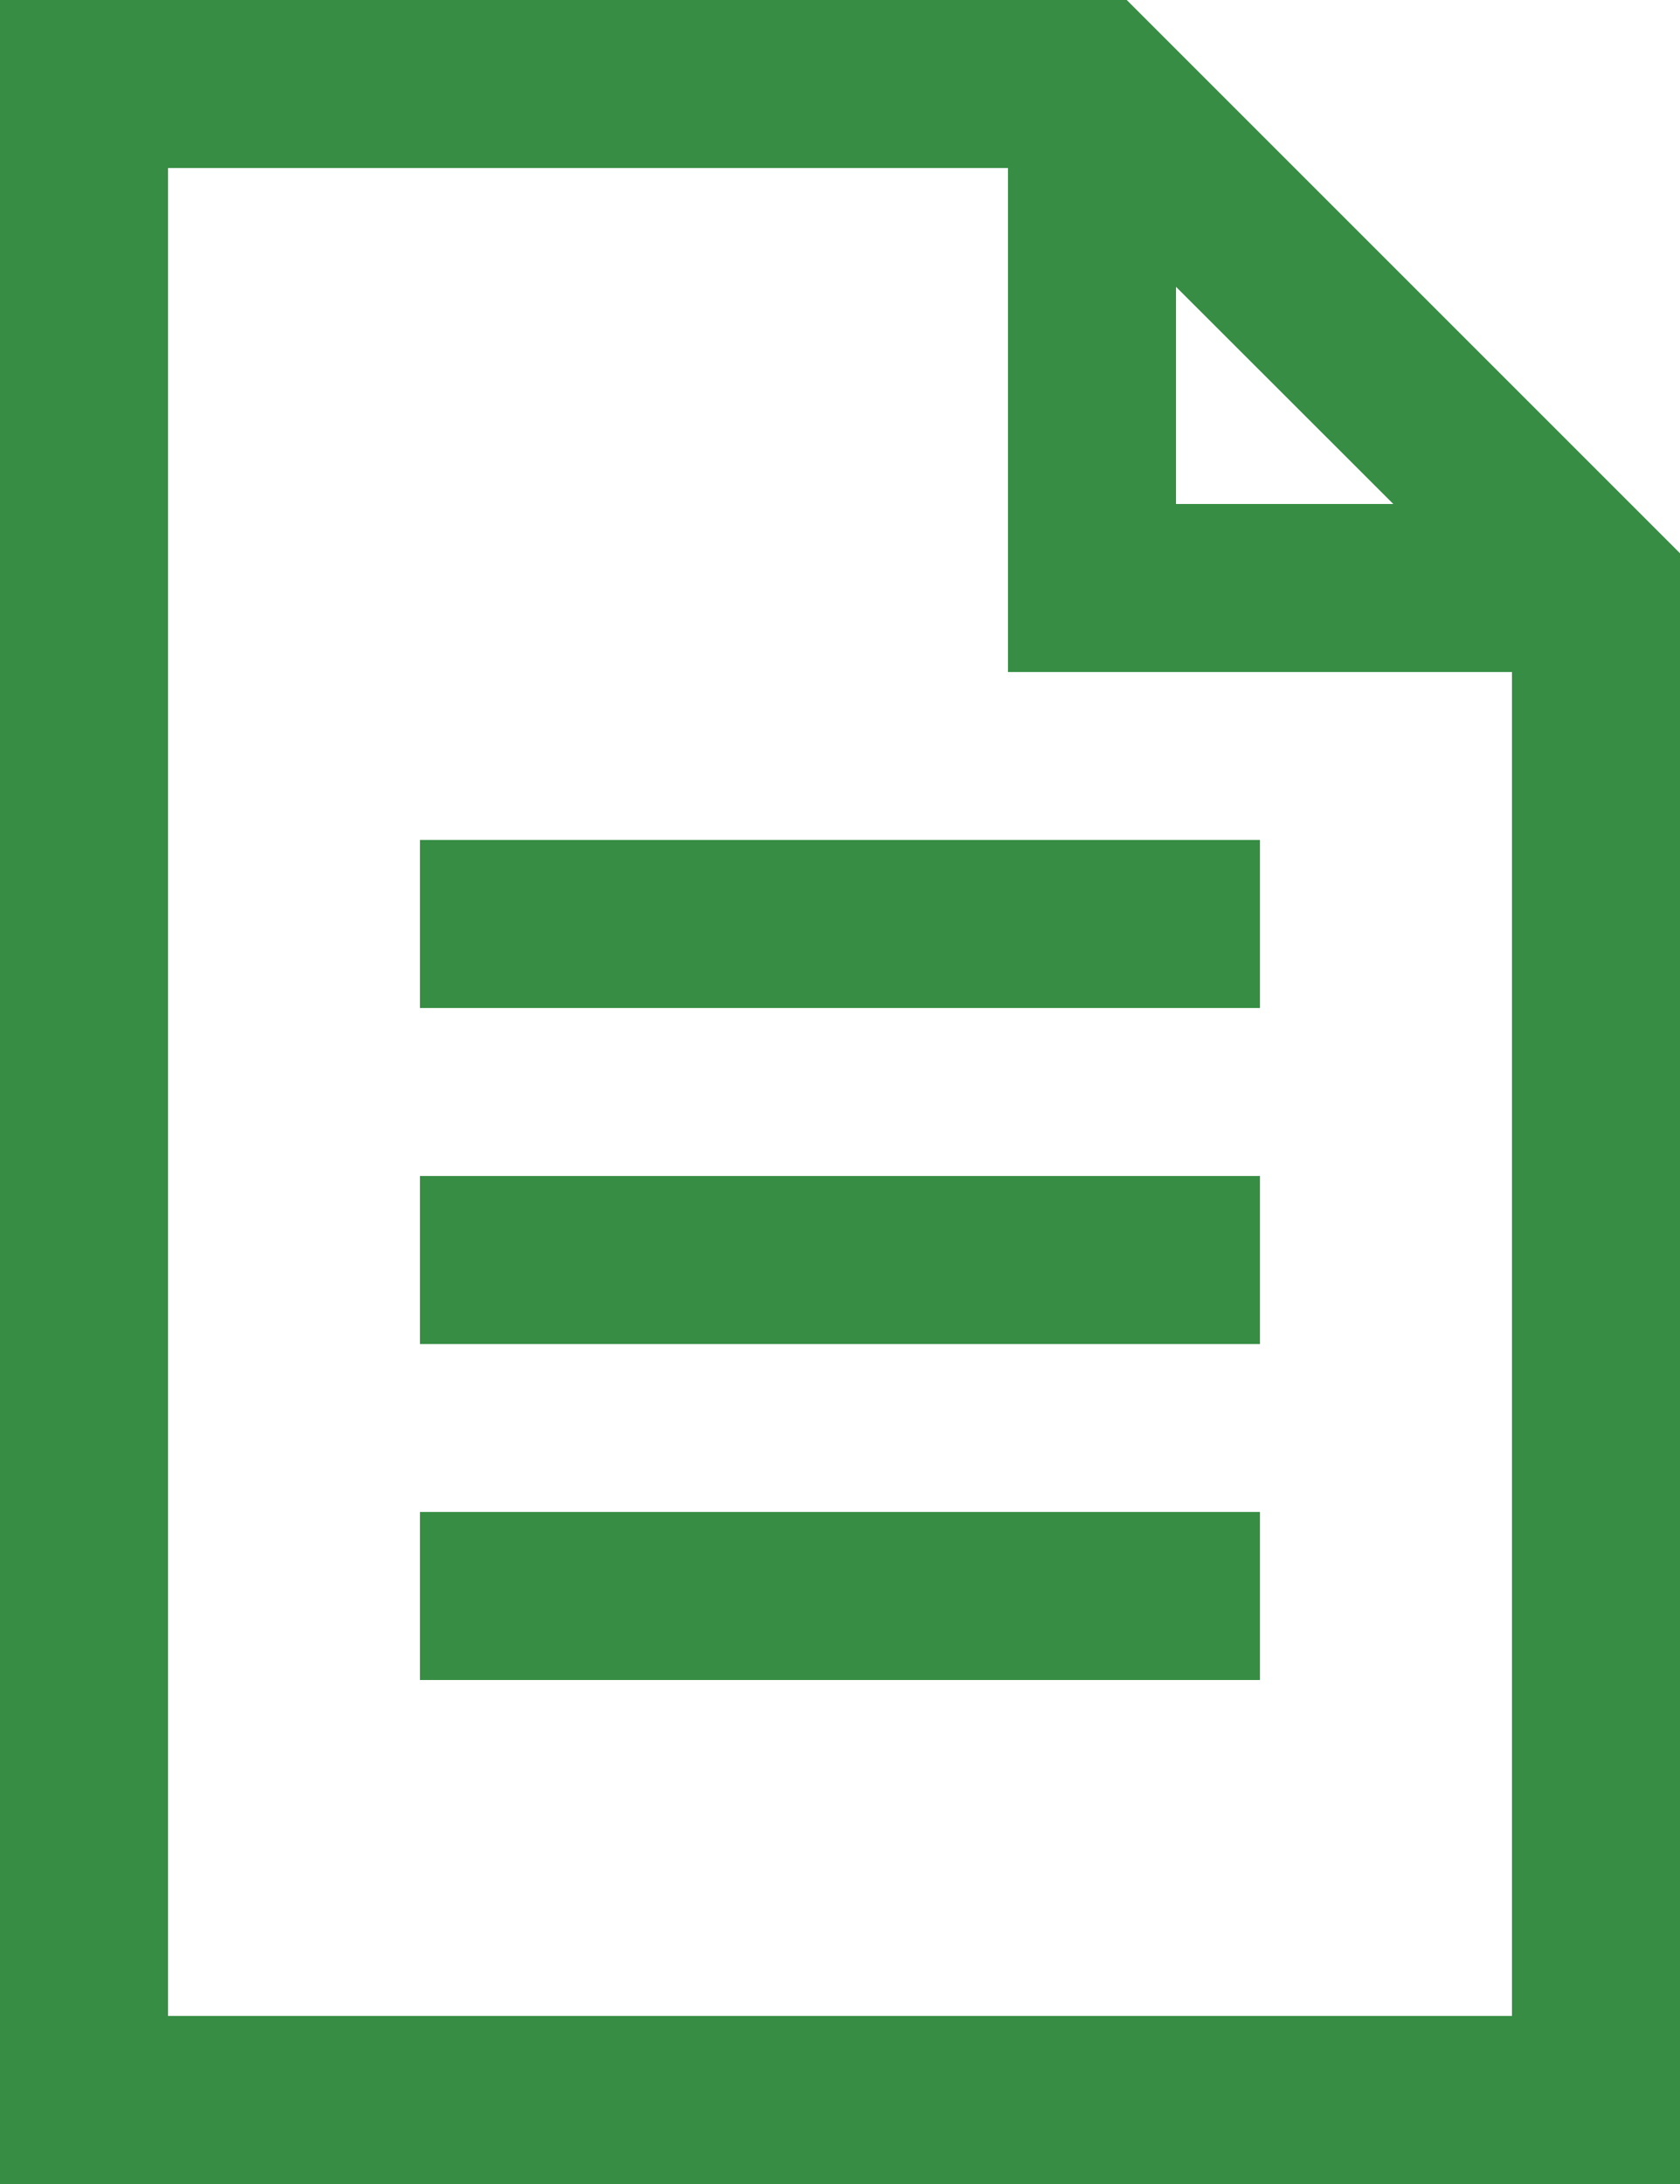
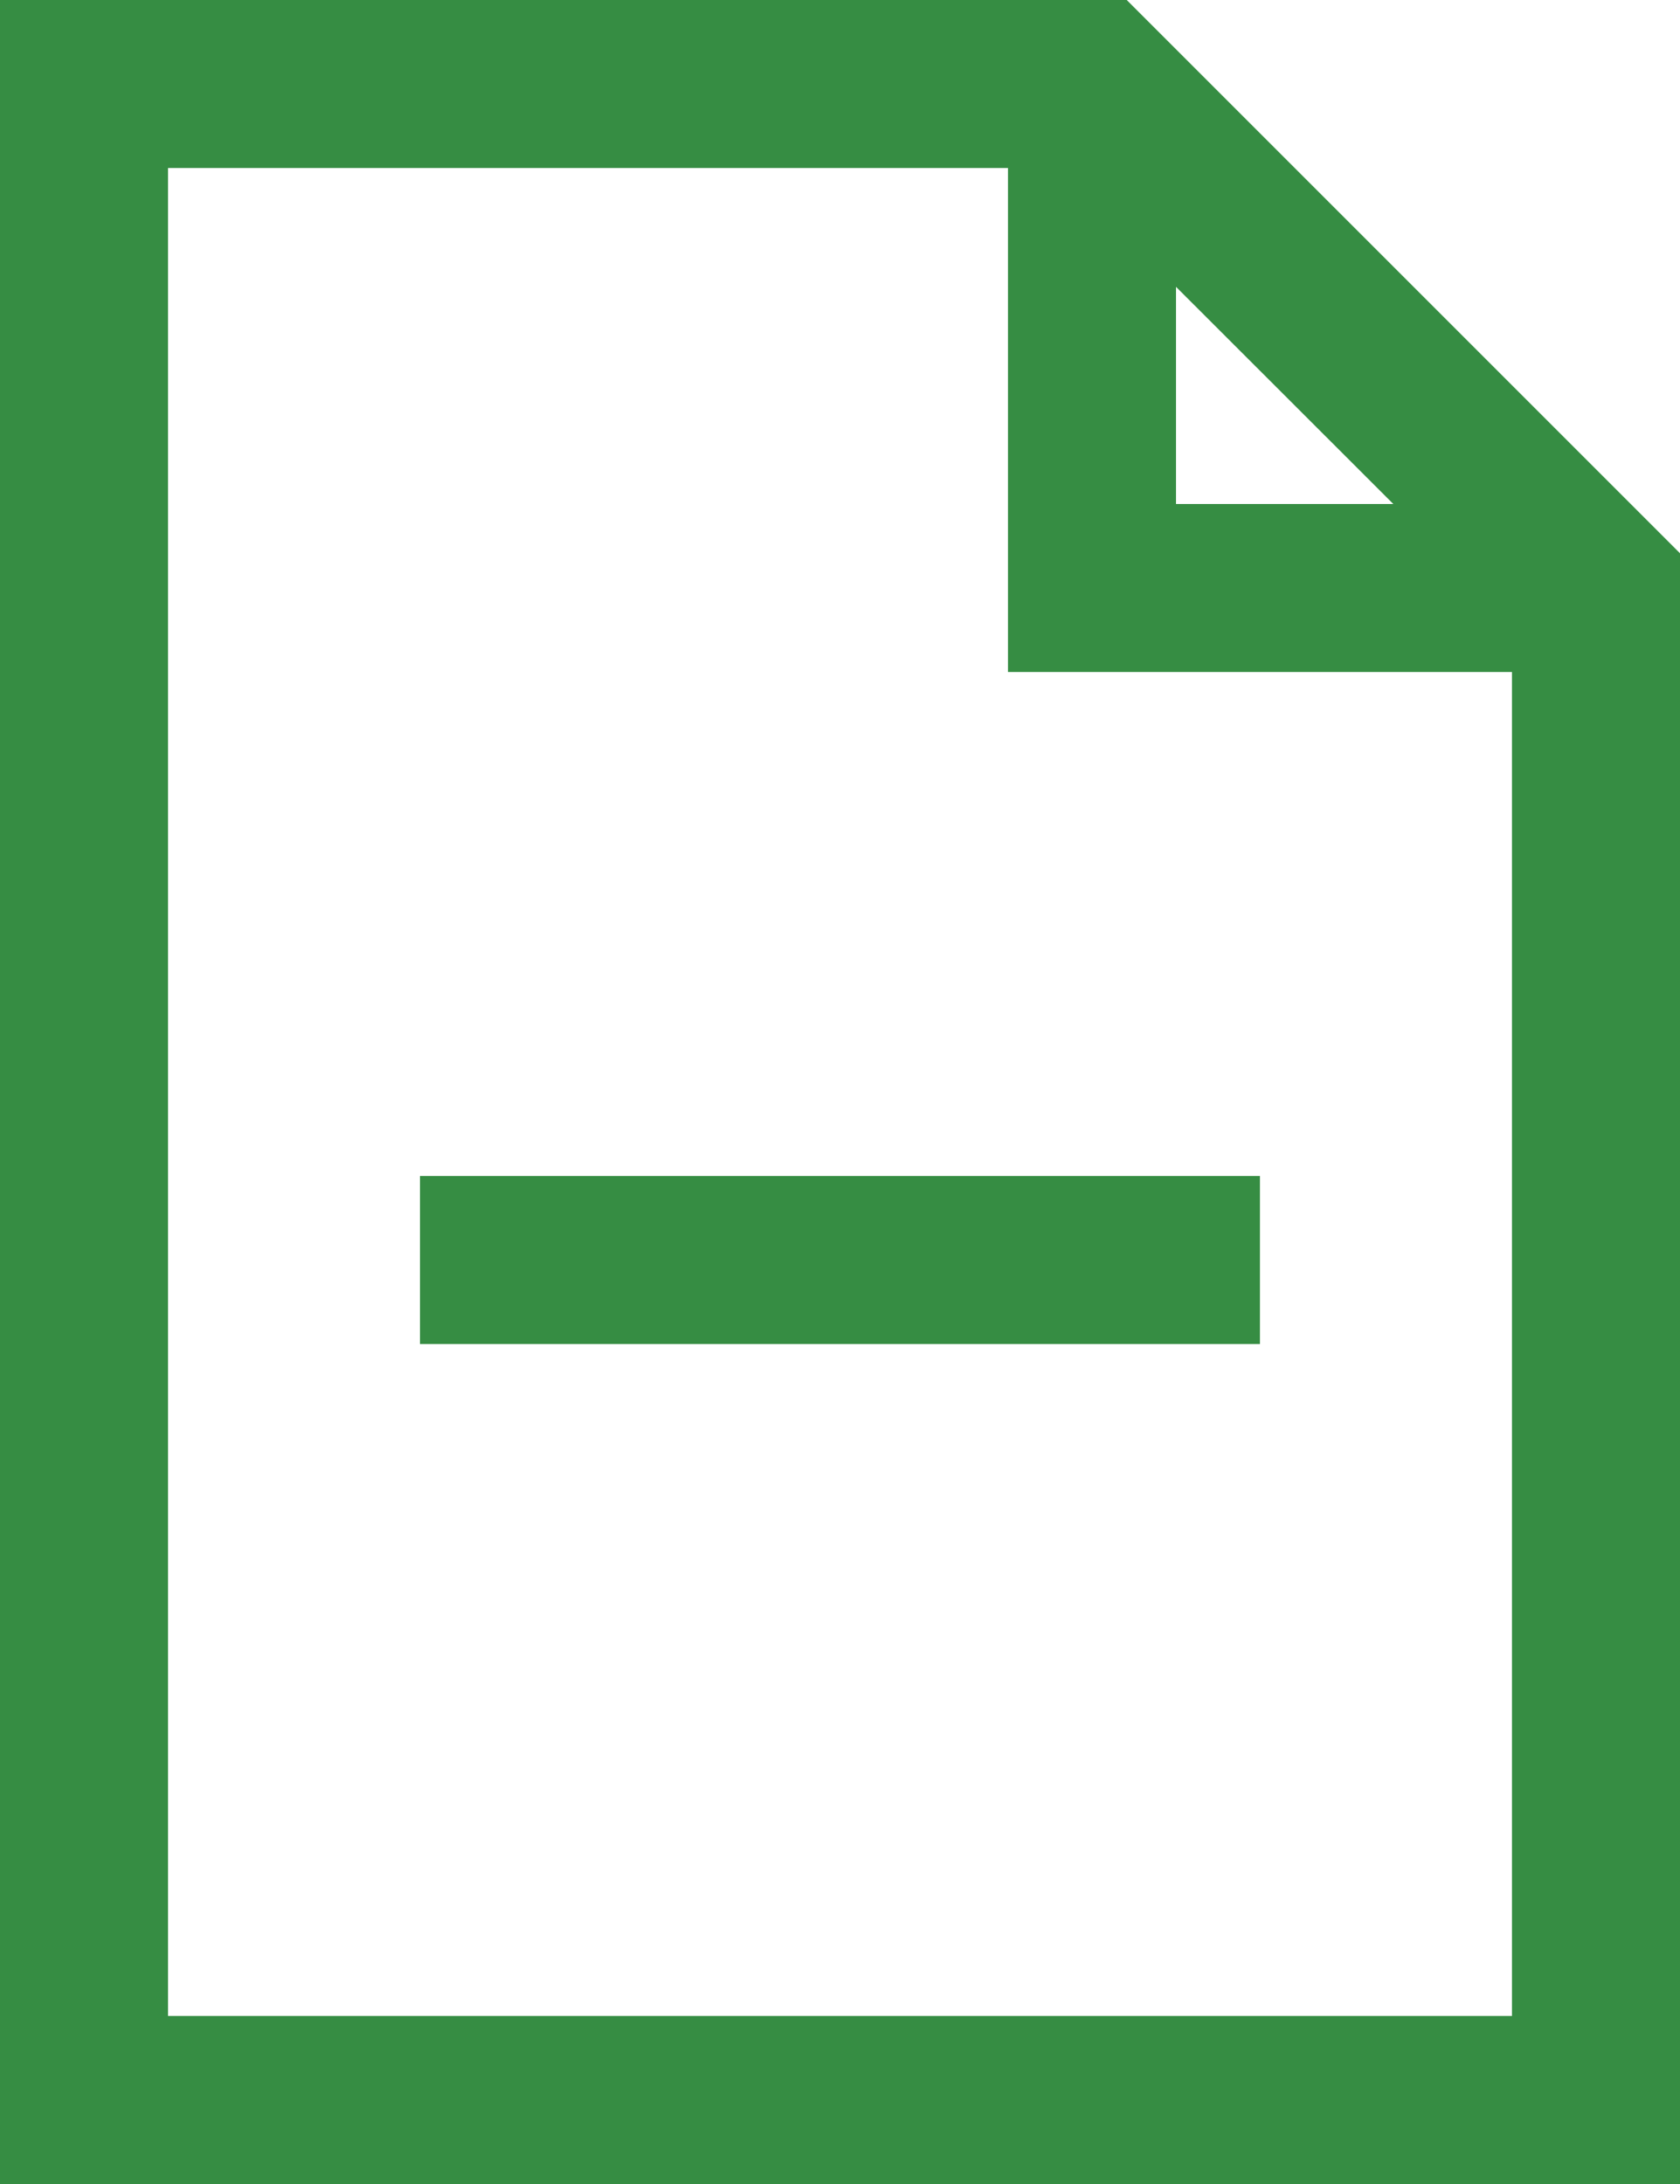
<svg xmlns="http://www.w3.org/2000/svg" id="Group_46824" data-name="Group 46824" width="23.077" height="30" viewBox="0 0 23.077 30">
  <path id="Path_73706" data-name="Path 73706" d="M16.154,3.94l2.985,2.983H16.154ZM2.308,2.308H13.846V9.231h6.923V27.692H2.308ZM0,0V30H23.077V7.6L15.477,0Z" fill="#368d43" />
-   <rect id="Rectangle_17963" data-name="Rectangle 17963" width="11.538" height="2.308" transform="translate(5.769 20.769)" fill="#368d43" />
  <rect id="Rectangle_17964" data-name="Rectangle 17964" width="11.538" height="2.308" transform="translate(5.769 16.154)" fill="#368d43" />
-   <rect id="Rectangle_17965" data-name="Rectangle 17965" width="11.538" height="2.308" transform="translate(5.769 11.538)" fill="#368d43" />
</svg>